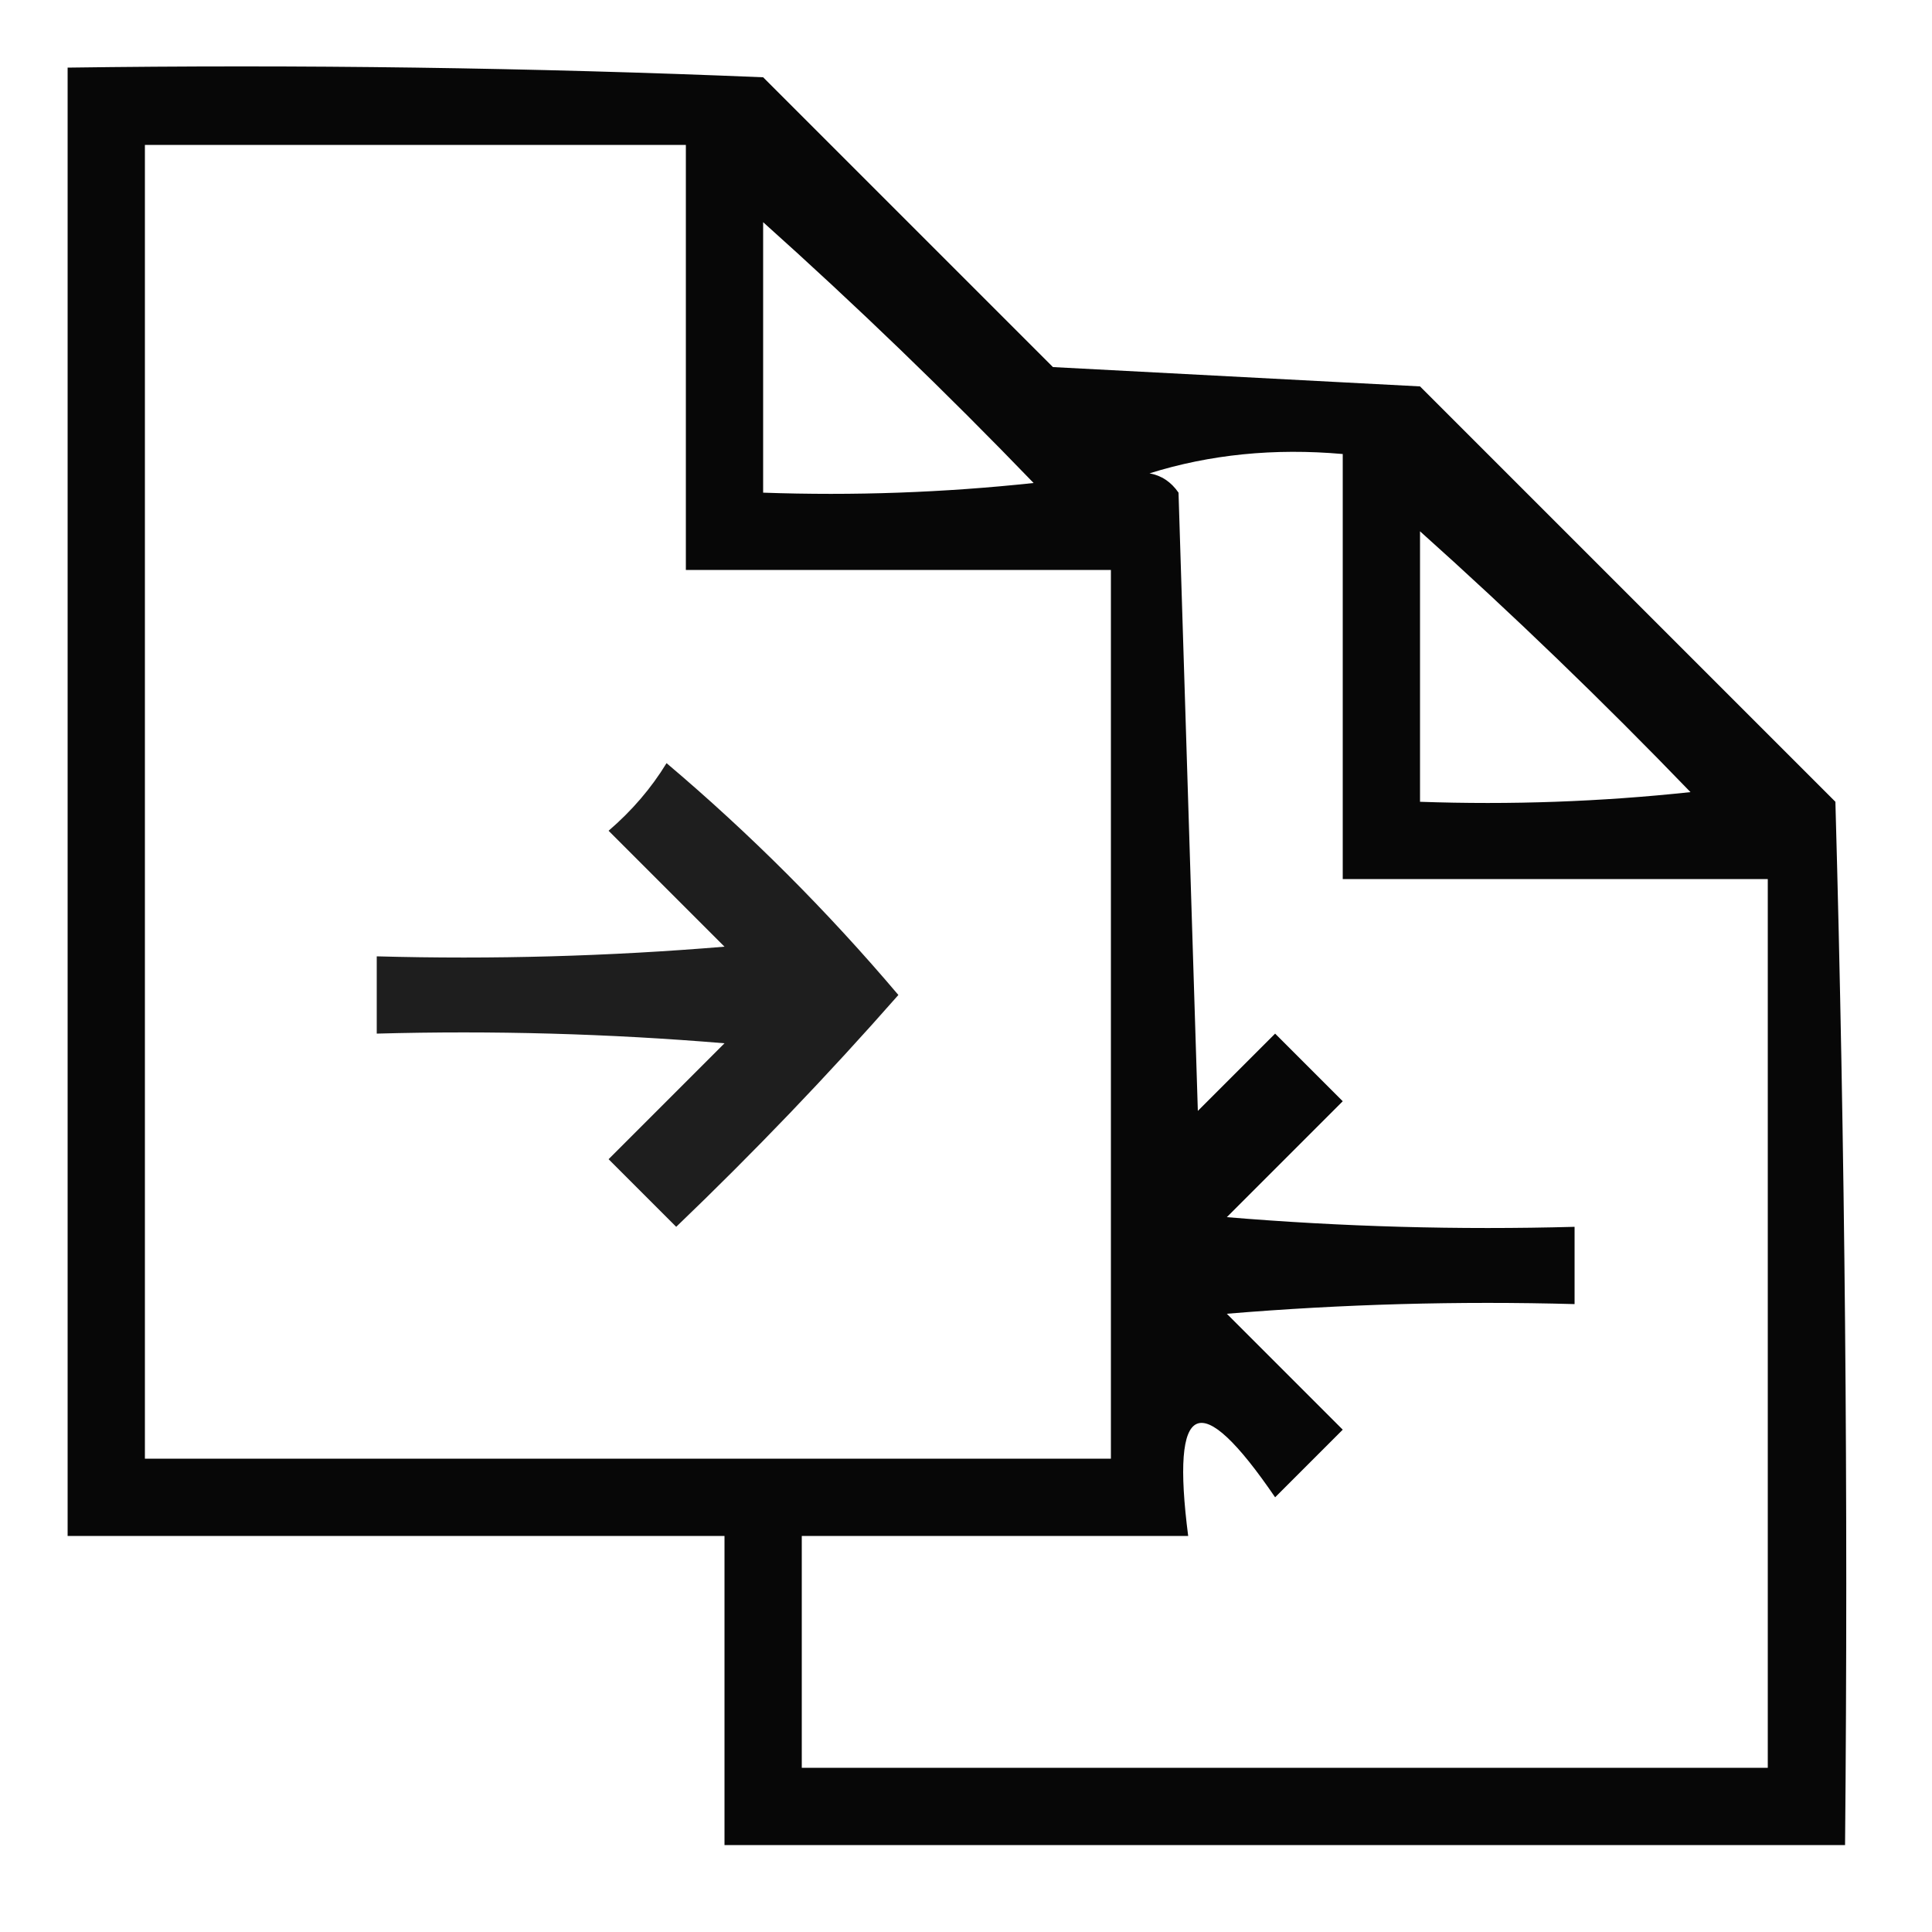
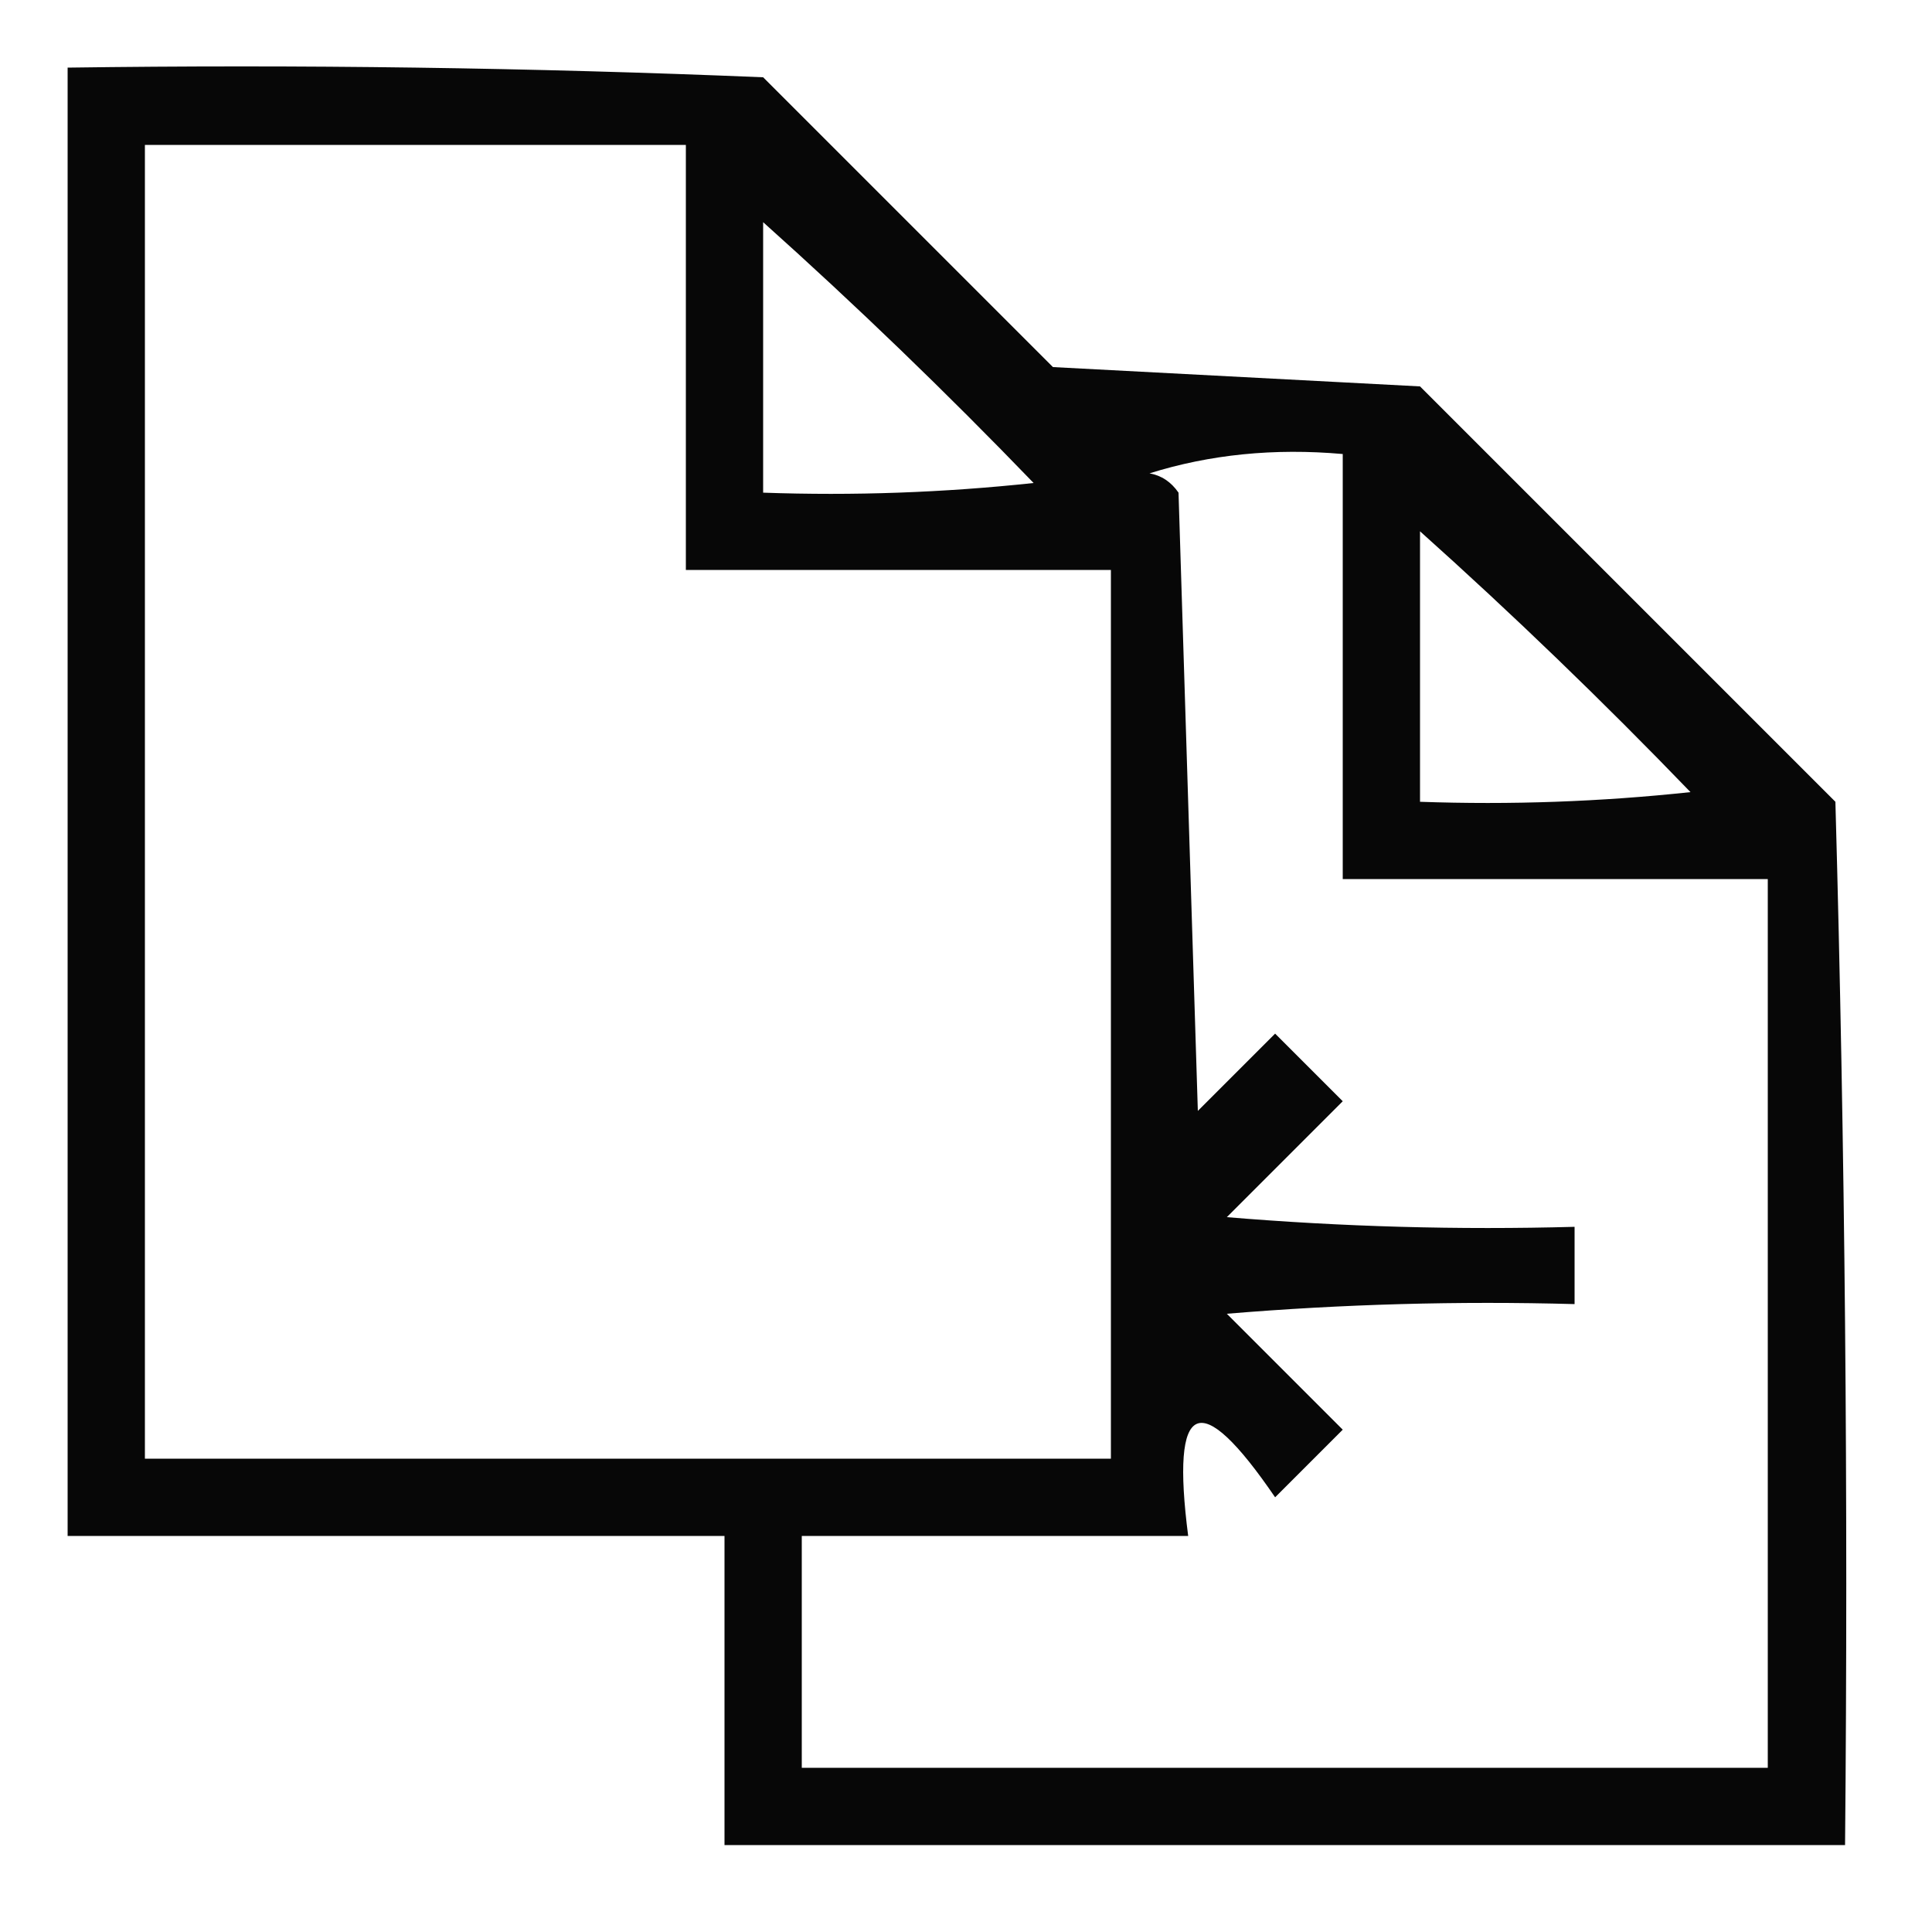
<svg xmlns="http://www.w3.org/2000/svg" version="1.1" width="100px" height="100px" style="shape-rendering:geometricPrecision; text-rendering:geometricPrecision; image-rendering:optimizeQuality; fill-rule:evenodd; clip-rule:evenodd">
  <g>
    <path style="opacity:0.971" fill="#000000" d="M 3.5,3.5 C 15.505,3.333 27.505,3.5 39.5,4C 44.5,9 49.5,14 54.5,19C 60.833,19.333 67.167,19.667 73.5,20C 80.667,27.167 87.833,34.333 95,41.5C 95.5,59.497 95.667,77.497 95.5,95.5C 76.167,95.5 56.833,95.5 37.5,95.5C 37.5,90.167 37.5,84.833 37.5,79.5C 26.167,79.5 14.833,79.5 3.5,79.5C 3.5,54.167 3.5,28.833 3.5,3.5 Z M 7.5,7.5 C 16.833,7.5 26.167,7.5 35.5,7.5C 35.5,14.833 35.5,22.167 35.5,29.5C 42.833,29.5 50.167,29.5 57.5,29.5C 57.5,44.833 57.5,60.167 57.5,75.5C 40.833,75.5 24.167,75.5 7.5,75.5C 7.5,52.833 7.5,30.167 7.5,7.5 Z M 39.5,11.5 C 44.298,15.797 48.965,20.297 53.5,25C 48.845,25.499 44.178,25.666 39.5,25.5C 39.5,20.833 39.5,16.167 39.5,11.5 Z M 59.5,24.5 C 62.625,23.521 65.958,23.187 69.5,23.5C 69.5,30.833 69.5,38.167 69.5,45.5C 76.833,45.5 84.167,45.5 91.5,45.5C 91.5,60.833 91.5,76.167 91.5,91.5C 74.833,91.5 58.167,91.5 41.5,91.5C 41.5,87.5 41.5,83.5 41.5,79.5C 48.167,79.5 54.833,79.5 61.5,79.5C 60.587,72.435 62.087,71.768 66,77.5C 67.167,76.333 68.333,75.167 69.5,74C 67.5,72 65.5,70 63.5,68C 69.491,67.501 75.491,67.334 81.5,67.5C 81.5,66.167 81.5,64.833 81.5,63.5C 75.491,63.666 69.491,63.499 63.5,63C 65.5,61 67.5,59 69.5,57C 68.333,55.833 67.167,54.667 66,53.5C 64.667,54.833 63.333,56.167 62,57.5C 61.667,46.833 61.333,36.167 61,25.5C 60.617,24.944 60.117,24.611 59.5,24.5 Z M 73.5,27.5 C 78.298,31.797 82.965,36.297 87.5,41C 82.845,41.499 78.178,41.666 73.5,41.5C 73.5,36.833 73.5,32.167 73.5,27.5 Z" />
  </g>
  <g>
-     <path style="opacity:0.882" fill="#000000" d="M 34.5,39.5 C 38.812,43.146 42.812,47.146 46.5,51.5C 42.849,55.652 39.016,59.652 35,63.5C 33.833,62.333 32.667,61.167 31.5,60C 33.5,58 35.5,56 37.5,54C 31.509,53.501 25.509,53.334 19.5,53.5C 19.5,52.167 19.5,50.833 19.5,49.5C 25.509,49.666 31.509,49.499 37.5,49C 35.5,47 33.5,45 31.5,43C 32.71,41.961 33.71,40.794 34.5,39.5 Z" />
-   </g>
+     </g>
</svg>